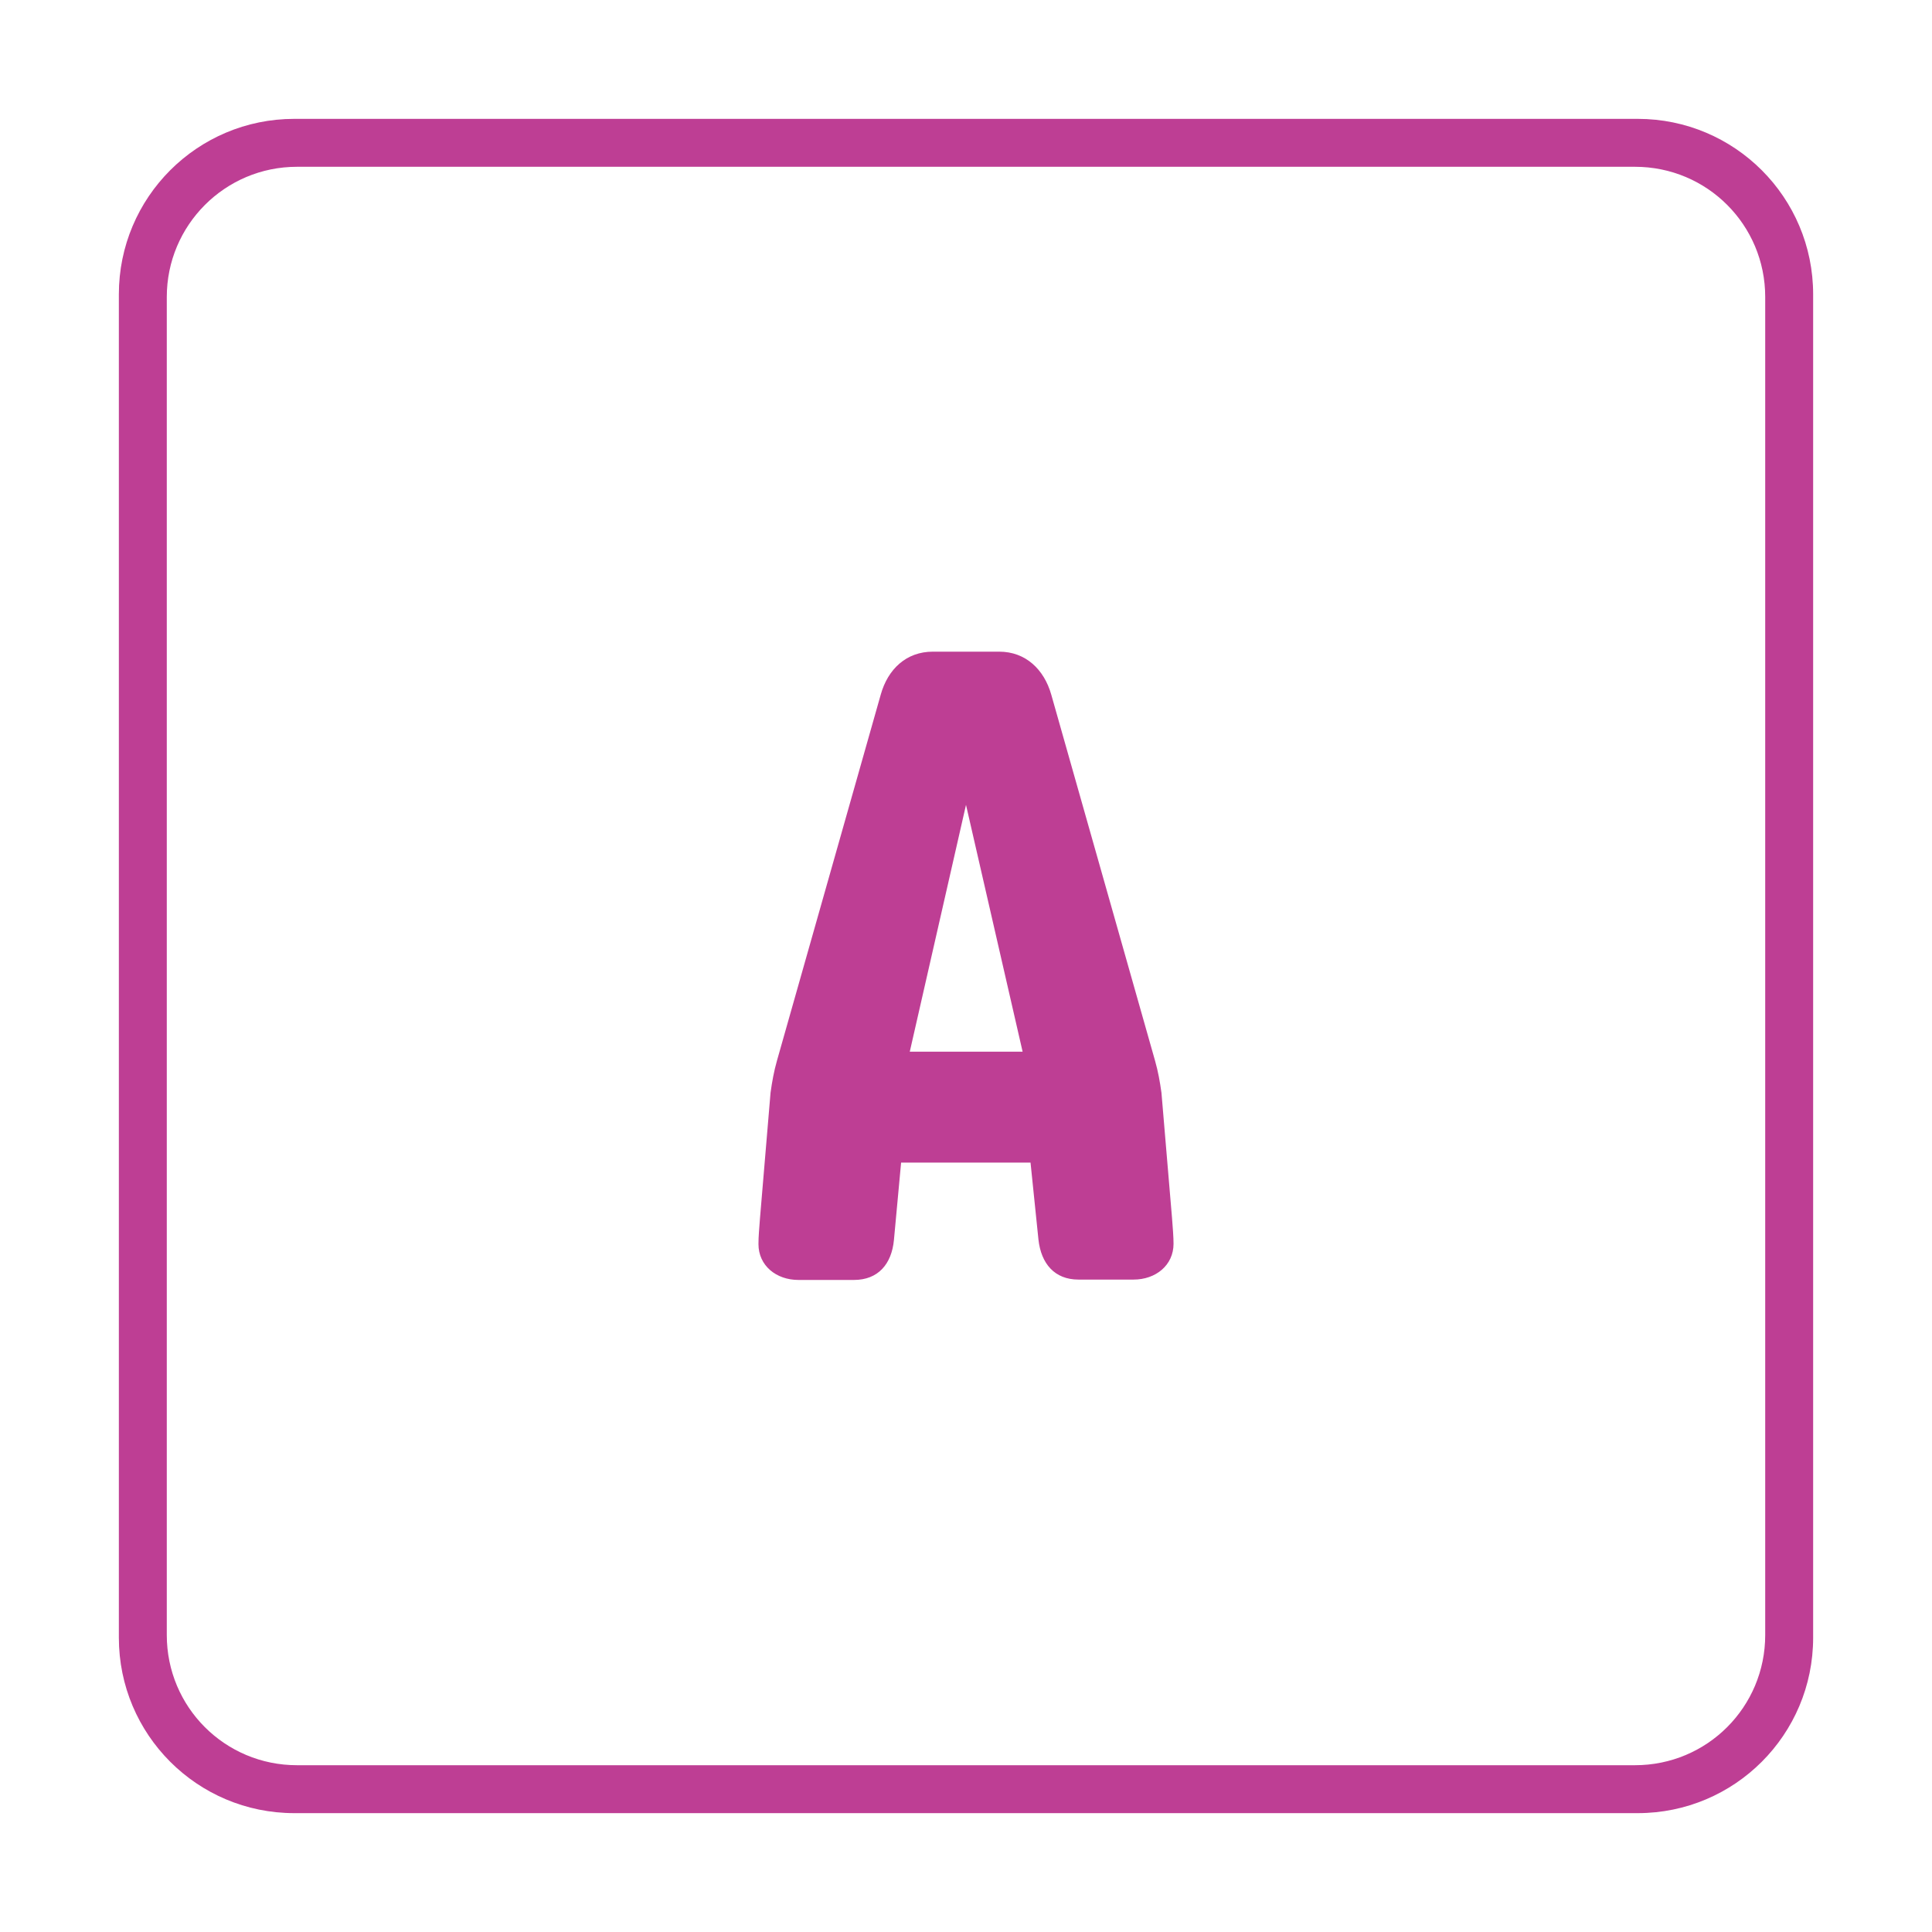
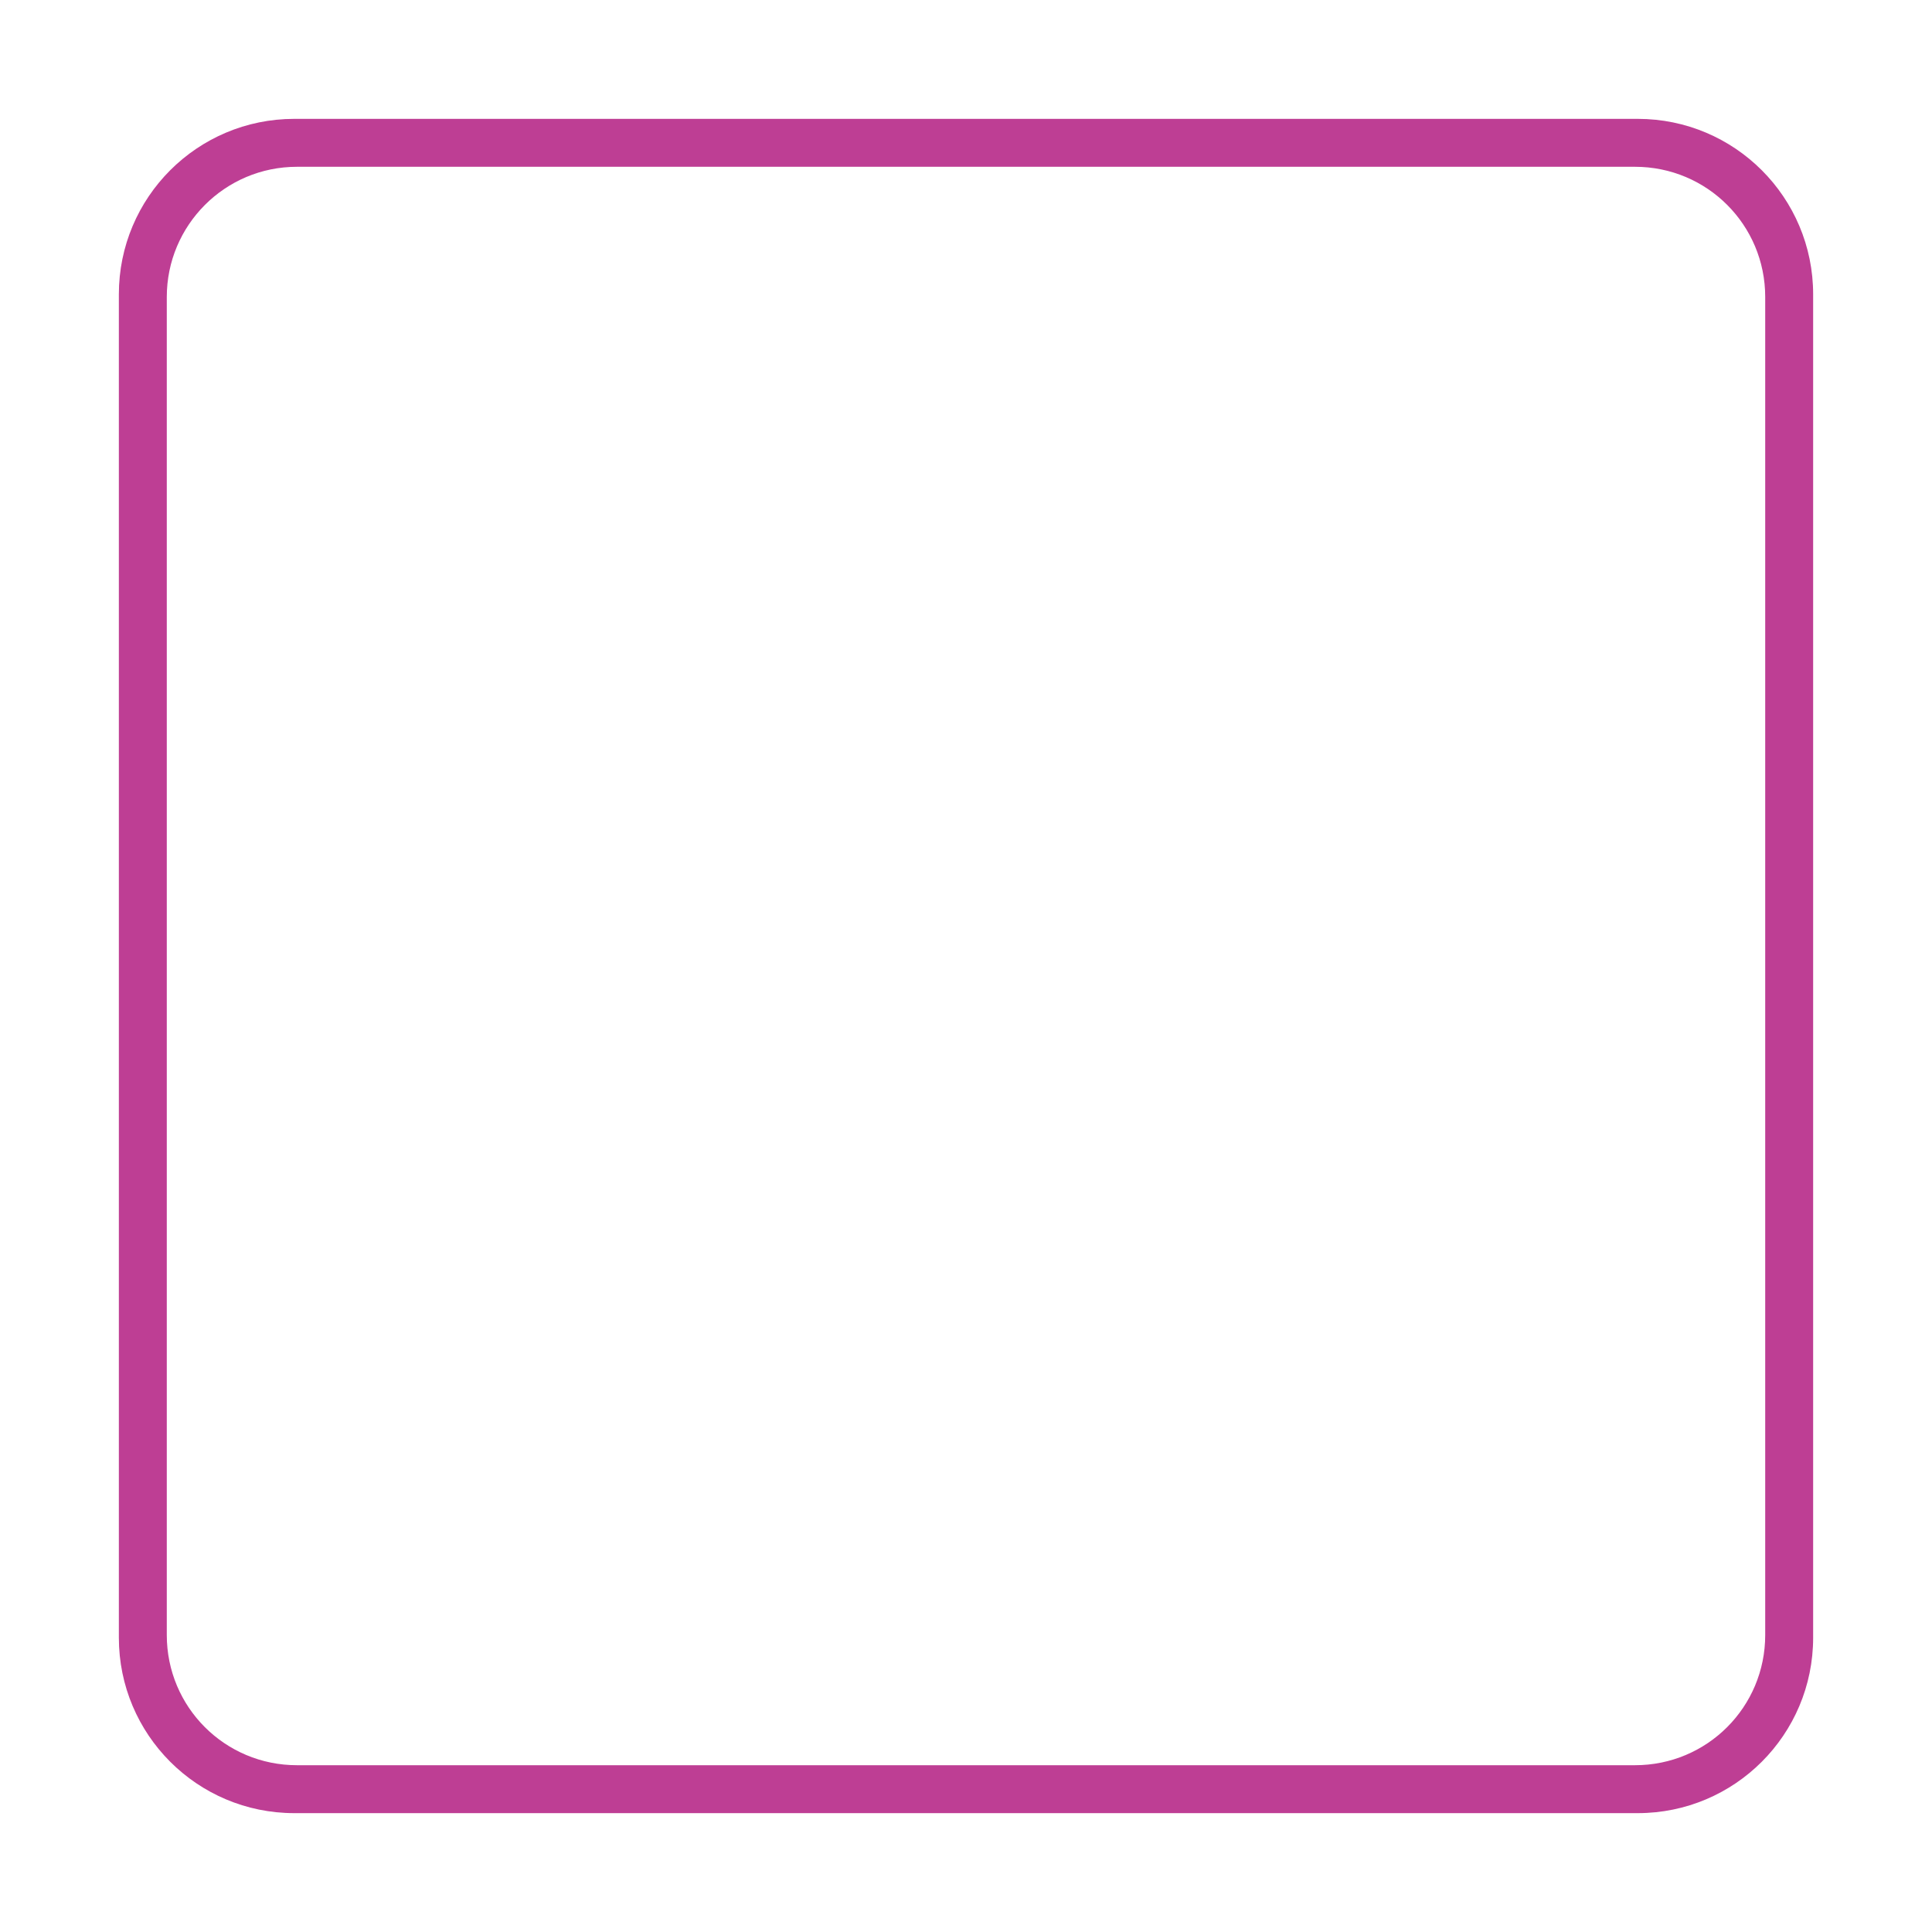
<svg xmlns="http://www.w3.org/2000/svg" width="100" height="100" viewBox="0 0 100 100" fill="none">
  <g clip-path="url(#clip0_5_89)">
    <path d="M84.766 6.152H15.234C10.215 6.152 6.152 10.215 6.152 15.234V84.766C6.152 89.785 10.215 93.848 15.234 93.848H84.766C89.785 93.848 93.848 89.785 93.848 84.766V15.234C93.848 10.215 89.785 6.152 84.766 6.152ZM91.367 84.629C91.367 88.359 88.359 91.367 84.629 91.367H15.371C11.641 91.367 8.633 88.359 8.633 84.629V15.371C8.633 11.66 11.641 8.633 15.371 8.633H84.629C88.359 8.633 91.367 11.641 91.367 15.371V84.629Z" fill="#BE3E94" />
-     <path d="M53.34 60.176H46.641L46.27 64.18C46.152 65.43 45.449 66.25 44.199 66.25H41.328C40.176 66.25 39.258 65.508 39.258 64.394C39.258 63.984 39.297 63.613 39.336 63.066L39.883 56.562C39.961 55.996 40.059 55.449 40.215 54.902L45.586 35.957C45.957 34.629 46.914 33.73 48.281 33.73H51.719C53.086 33.73 54.043 34.648 54.414 35.957L59.785 54.902C59.941 55.449 60.039 55.996 60.117 56.562L60.664 63.047C60.703 63.535 60.742 64.043 60.742 64.375C60.742 65.488 59.824 66.231 58.672 66.231H55.82C54.59 66.231 53.887 65.41 53.75 64.16L53.34 60.176ZM47.09 54.434H52.93L50 41.66L47.09 54.434Z" fill="#BE3E94" />
  </g>
  <defs>
    <clipPath id="clip0_5_89">
      <rect width="100" height="100" fill="white" />
    </clipPath>
  </defs>
</svg>